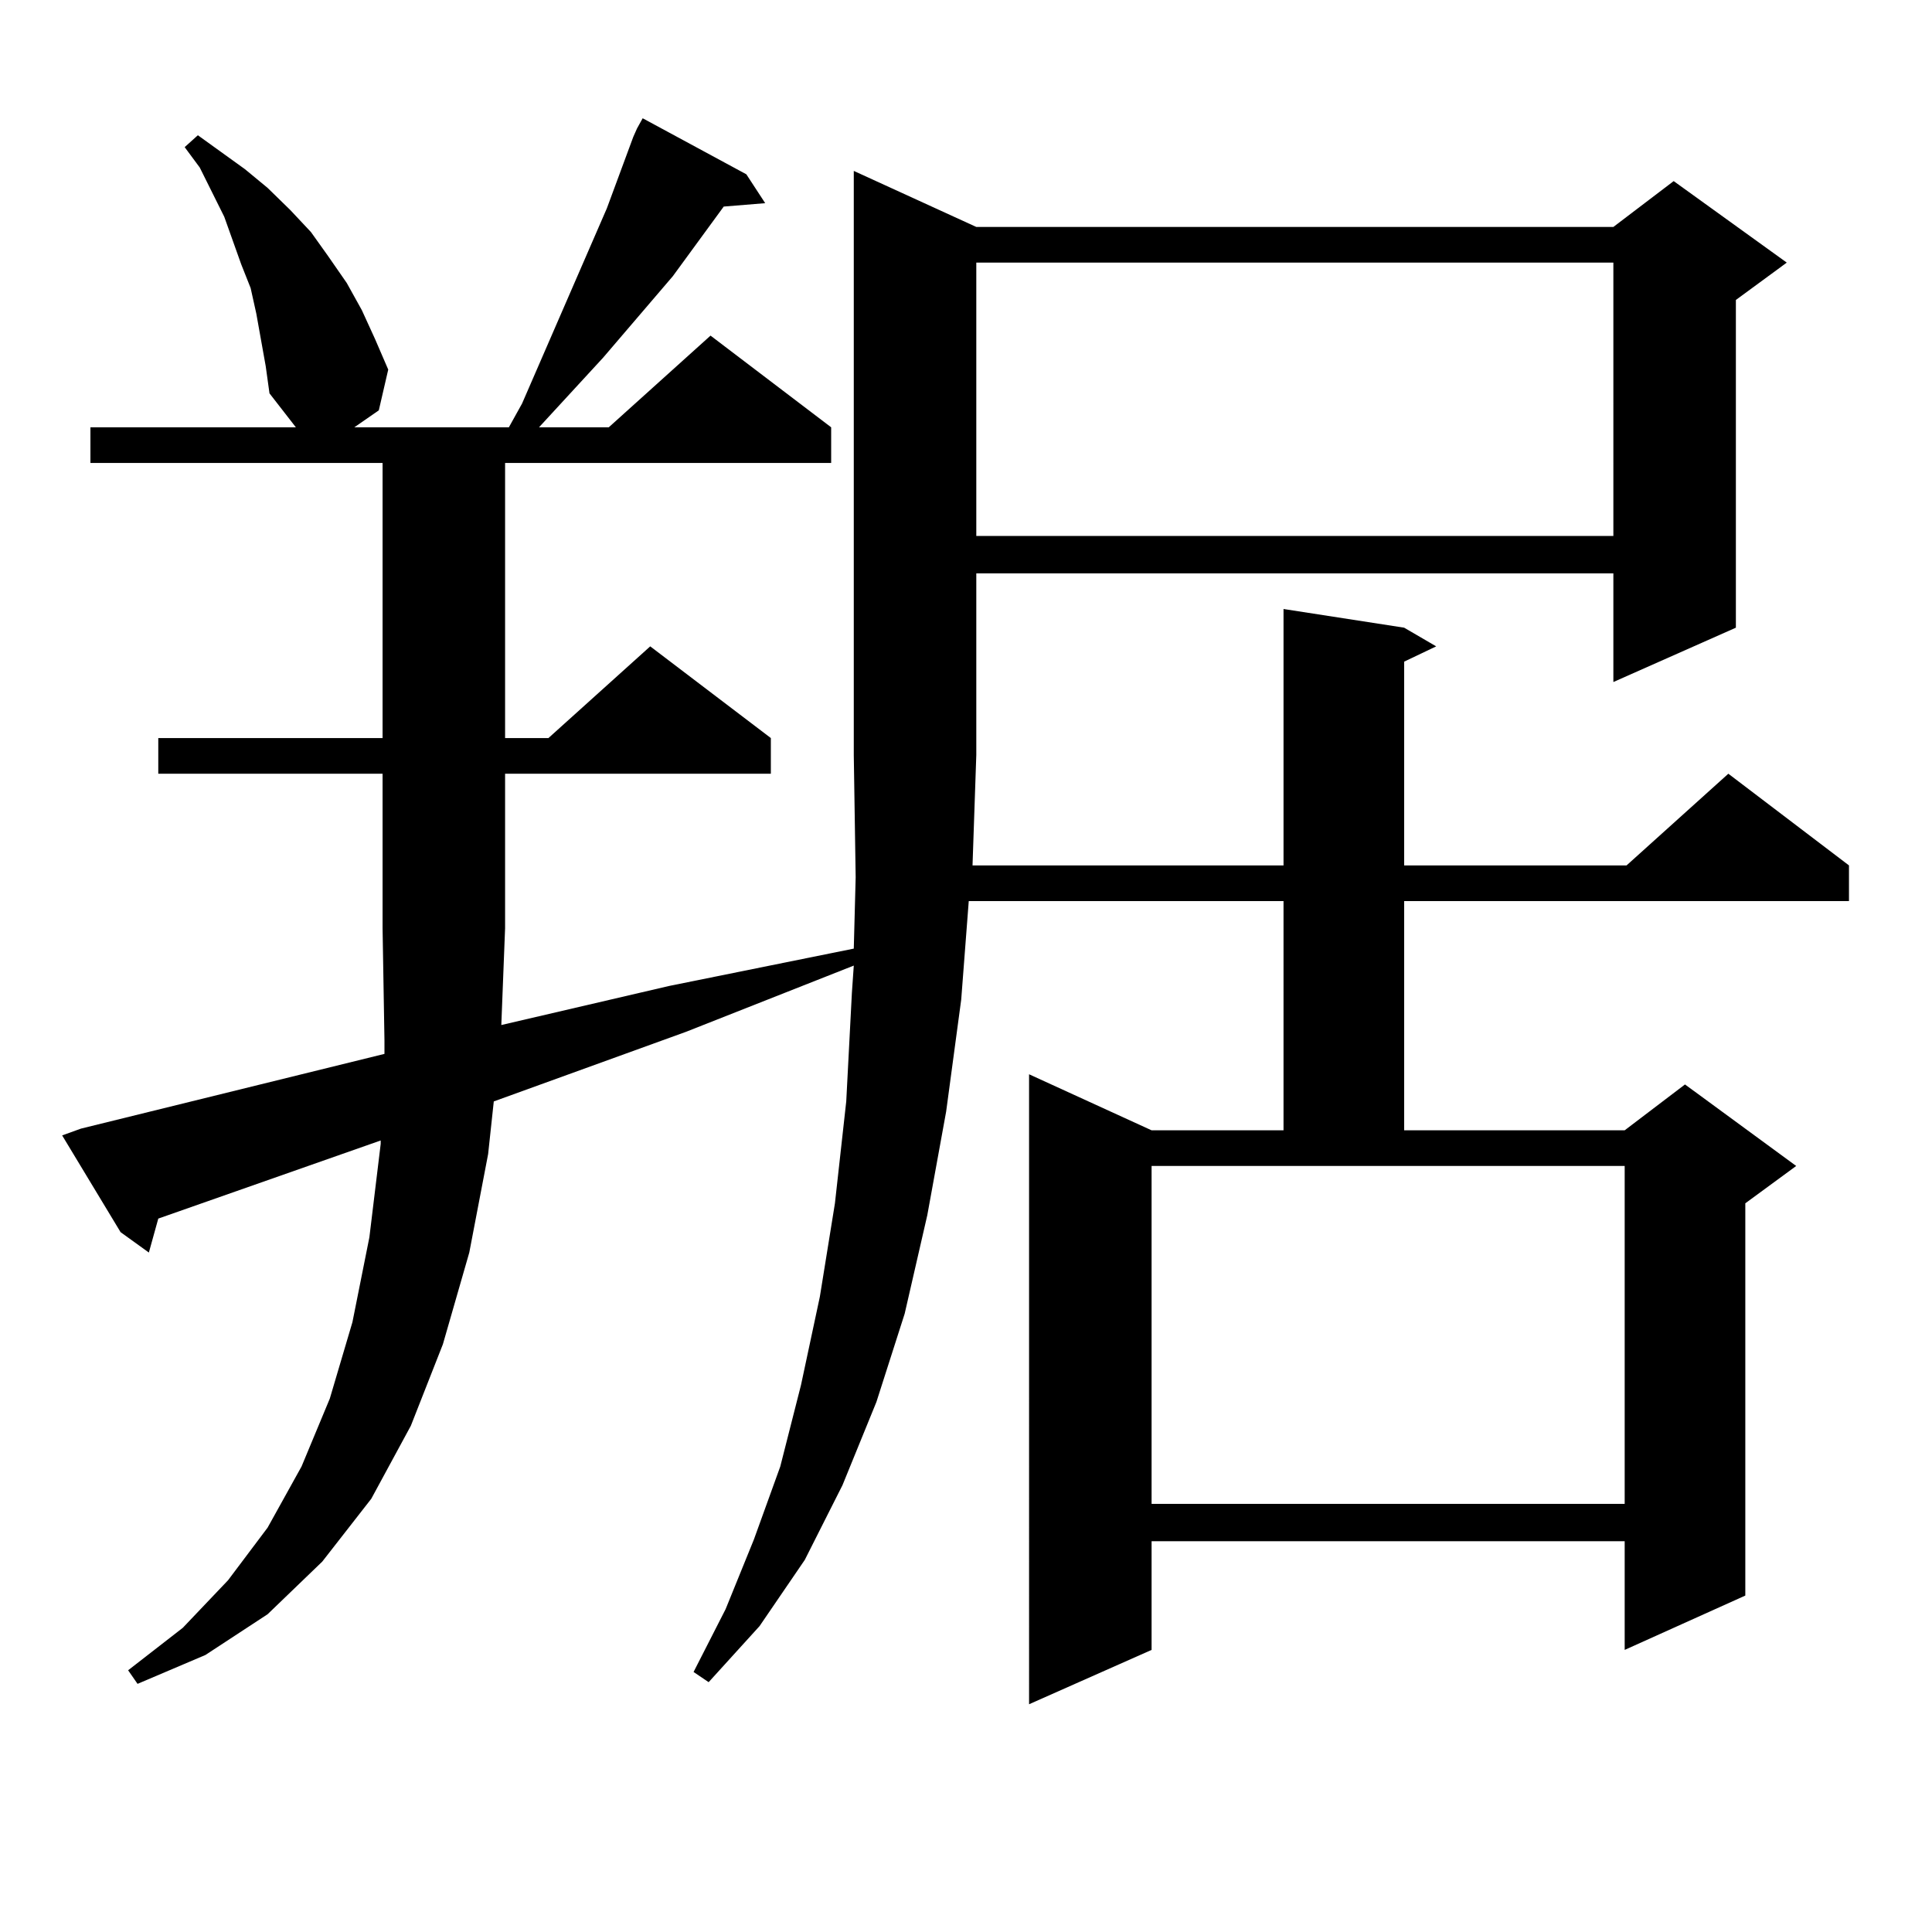
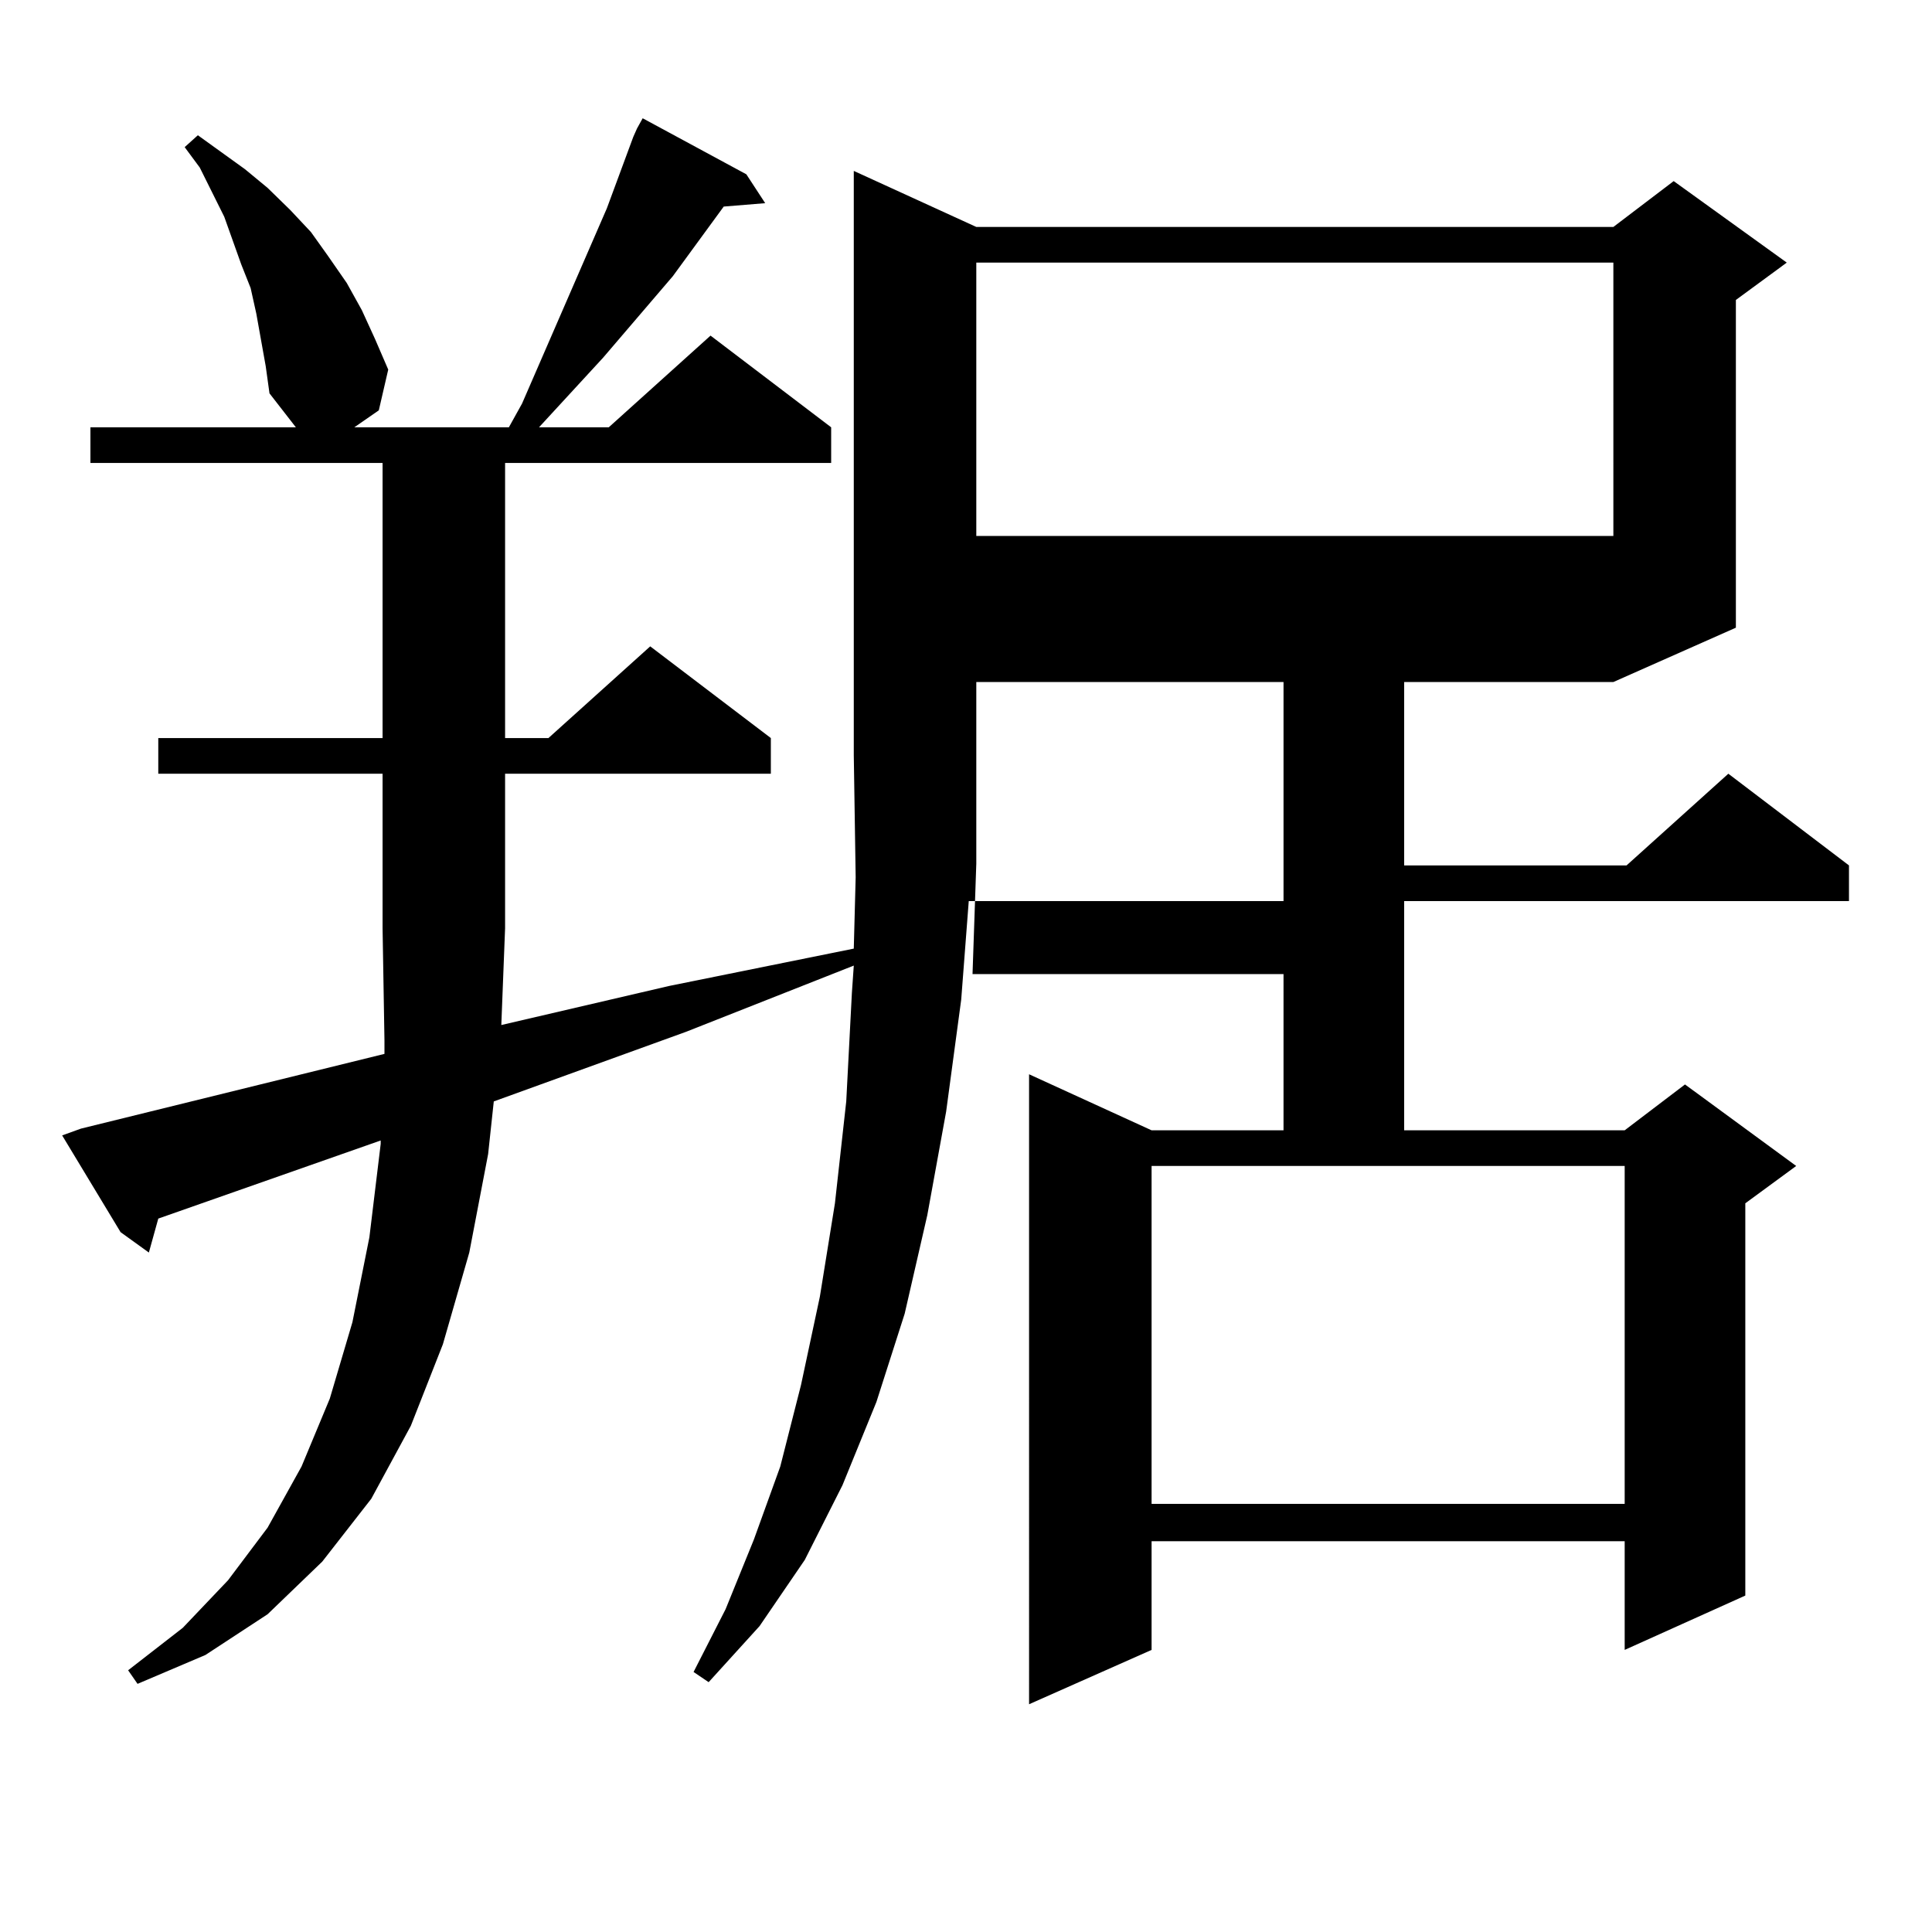
<svg xmlns="http://www.w3.org/2000/svg" version="1.1" id="图层_1" x="0px" y="0px" width="1000px" height="1000px" viewBox="0 0 1000 1000" enable-background="new 0 0 1000 1000" xml:space="preserve">
-   <path d="M327.772,70.883l1.951-4.395l2.927-5.273l53.657,29.004l9.756,14.941l-21.463,1.758l-26.341,36.035l-36.097,42.188  l-33.17,36.035h36.097l52.682-47.461l62.438,47.461v18.457H261.433v142.383h22.438l52.682-47.461l62.438,47.461v18.457H261.433  v79.98l-1.951,50.098l86.827-20.215L441.916,491l0.976-36.914l-0.976-63.281V88.461l63.413,29.004h329.748l31.219-23.73  l58.535,42.188l-26.341,19.336v169.629l-63.413,28.125v-56.25H505.329v94.043l-1.951,57.129H664.35V315.219l62.438,9.668  l16.585,9.668l-16.585,7.91v105.469h115.119l52.682-47.461l62.438,47.461v18.457H726.787v118.652h114.144l31.219-23.73l57.56,42.188  l-26.341,19.336v203.027l-62.438,28.125v-56.25H596.059v56.25l-63.413,28.125V556.039l63.413,29.004h68.291V466.39H501.427  l-3.902,50.977l-7.805,58.008l-9.756,53.613l-11.707,50.977l-14.634,45.703l-17.561,43.066l-19.512,38.672l-23.414,34.277  l-26.341,29.004l-7.805-5.273l16.585-32.52l14.634-36.035l13.658-37.793l10.731-42.188l9.756-45.703l7.805-48.34l5.854-52.734  l2.927-56.25l0.976-14.063l-86.827,34.277l-99.51,36.035l-2.927,27.246l-9.756,50.977l-13.658,47.461l-16.585,42.188l-20.487,37.793  l-25.365,32.52l-28.292,27.246l-32.194,21.094l-35.121,14.941l-4.878-7.031l28.292-21.973l23.414-24.609l20.487-27.246  l17.561-31.641l14.634-35.156l11.707-39.551l8.78-43.945l5.854-48.34v-1.758l-115.119,40.43l-4.878,17.578l-14.634-10.547  L32.17,587.679l9.756-3.516l157.069-38.672v-7.031l-0.976-58.008v-79.98H81.925v-18.457H198.02V239.633H46.804v-18.457h106.339  l-13.658-17.578l-1.951-14.063l-4.878-27.246l-2.927-13.184l-4.878-12.305l-8.78-24.609l-12.683-25.488l-7.805-10.547l6.829-6.152  l24.39,17.578l11.707,9.668l11.707,11.426l10.731,11.426l8.78,12.305l9.756,14.063l7.805,14.063l6.829,14.941l6.829,15.82  l-4.878,21.094l-12.683,8.789h79.998l6.829-12.305l43.901-101.074L327.772,70.883z M505.329,135.922v141.504h329.748V135.922  H505.329z M596.059,778.402h244.872V603.5H596.059V778.402z" />
+   <path d="M327.772,70.883l1.951-4.395l2.927-5.273l53.657,29.004l9.756,14.941l-21.463,1.758l-26.341,36.035l-36.097,42.188  l-33.17,36.035h36.097l52.682-47.461l62.438,47.461v18.457H261.433v142.383h22.438l52.682-47.461l62.438,47.461v18.457H261.433  v79.98l-1.951,50.098l86.827-20.215L441.916,491l0.976-36.914l-0.976-63.281V88.461l63.413,29.004h329.748l31.219-23.73  l58.535,42.188l-26.341,19.336v169.629l-63.413,28.125H505.329v94.043l-1.951,57.129H664.35V315.219l62.438,9.668  l16.585,9.668l-16.585,7.91v105.469h115.119l52.682-47.461l62.438,47.461v18.457H726.787v118.652h114.144l31.219-23.73l57.56,42.188  l-26.341,19.336v203.027l-62.438,28.125v-56.25H596.059v56.25l-63.413,28.125V556.039l63.413,29.004h68.291V466.39H501.427  l-3.902,50.977l-7.805,58.008l-9.756,53.613l-11.707,50.977l-14.634,45.703l-17.561,43.066l-19.512,38.672l-23.414,34.277  l-26.341,29.004l-7.805-5.273l16.585-32.52l14.634-36.035l13.658-37.793l10.731-42.188l9.756-45.703l7.805-48.34l5.854-52.734  l2.927-56.25l0.976-14.063l-86.827,34.277l-99.51,36.035l-2.927,27.246l-9.756,50.977l-13.658,47.461l-16.585,42.188l-20.487,37.793  l-25.365,32.52l-28.292,27.246l-32.194,21.094l-35.121,14.941l-4.878-7.031l28.292-21.973l23.414-24.609l20.487-27.246  l17.561-31.641l14.634-35.156l11.707-39.551l8.78-43.945l5.854-48.34v-1.758l-115.119,40.43l-4.878,17.578l-14.634-10.547  L32.17,587.679l9.756-3.516l157.069-38.672v-7.031l-0.976-58.008v-79.98H81.925v-18.457H198.02V239.633H46.804v-18.457h106.339  l-13.658-17.578l-1.951-14.063l-4.878-27.246l-2.927-13.184l-4.878-12.305l-8.78-24.609l-12.683-25.488l-7.805-10.547l6.829-6.152  l24.39,17.578l11.707,9.668l11.707,11.426l10.731,11.426l8.78,12.305l9.756,14.063l7.805,14.063l6.829,14.941l6.829,15.82  l-4.878,21.094l-12.683,8.789h79.998l6.829-12.305l43.901-101.074L327.772,70.883z M505.329,135.922v141.504h329.748V135.922  H505.329z M596.059,778.402h244.872V603.5H596.059V778.402z" />
</svg>